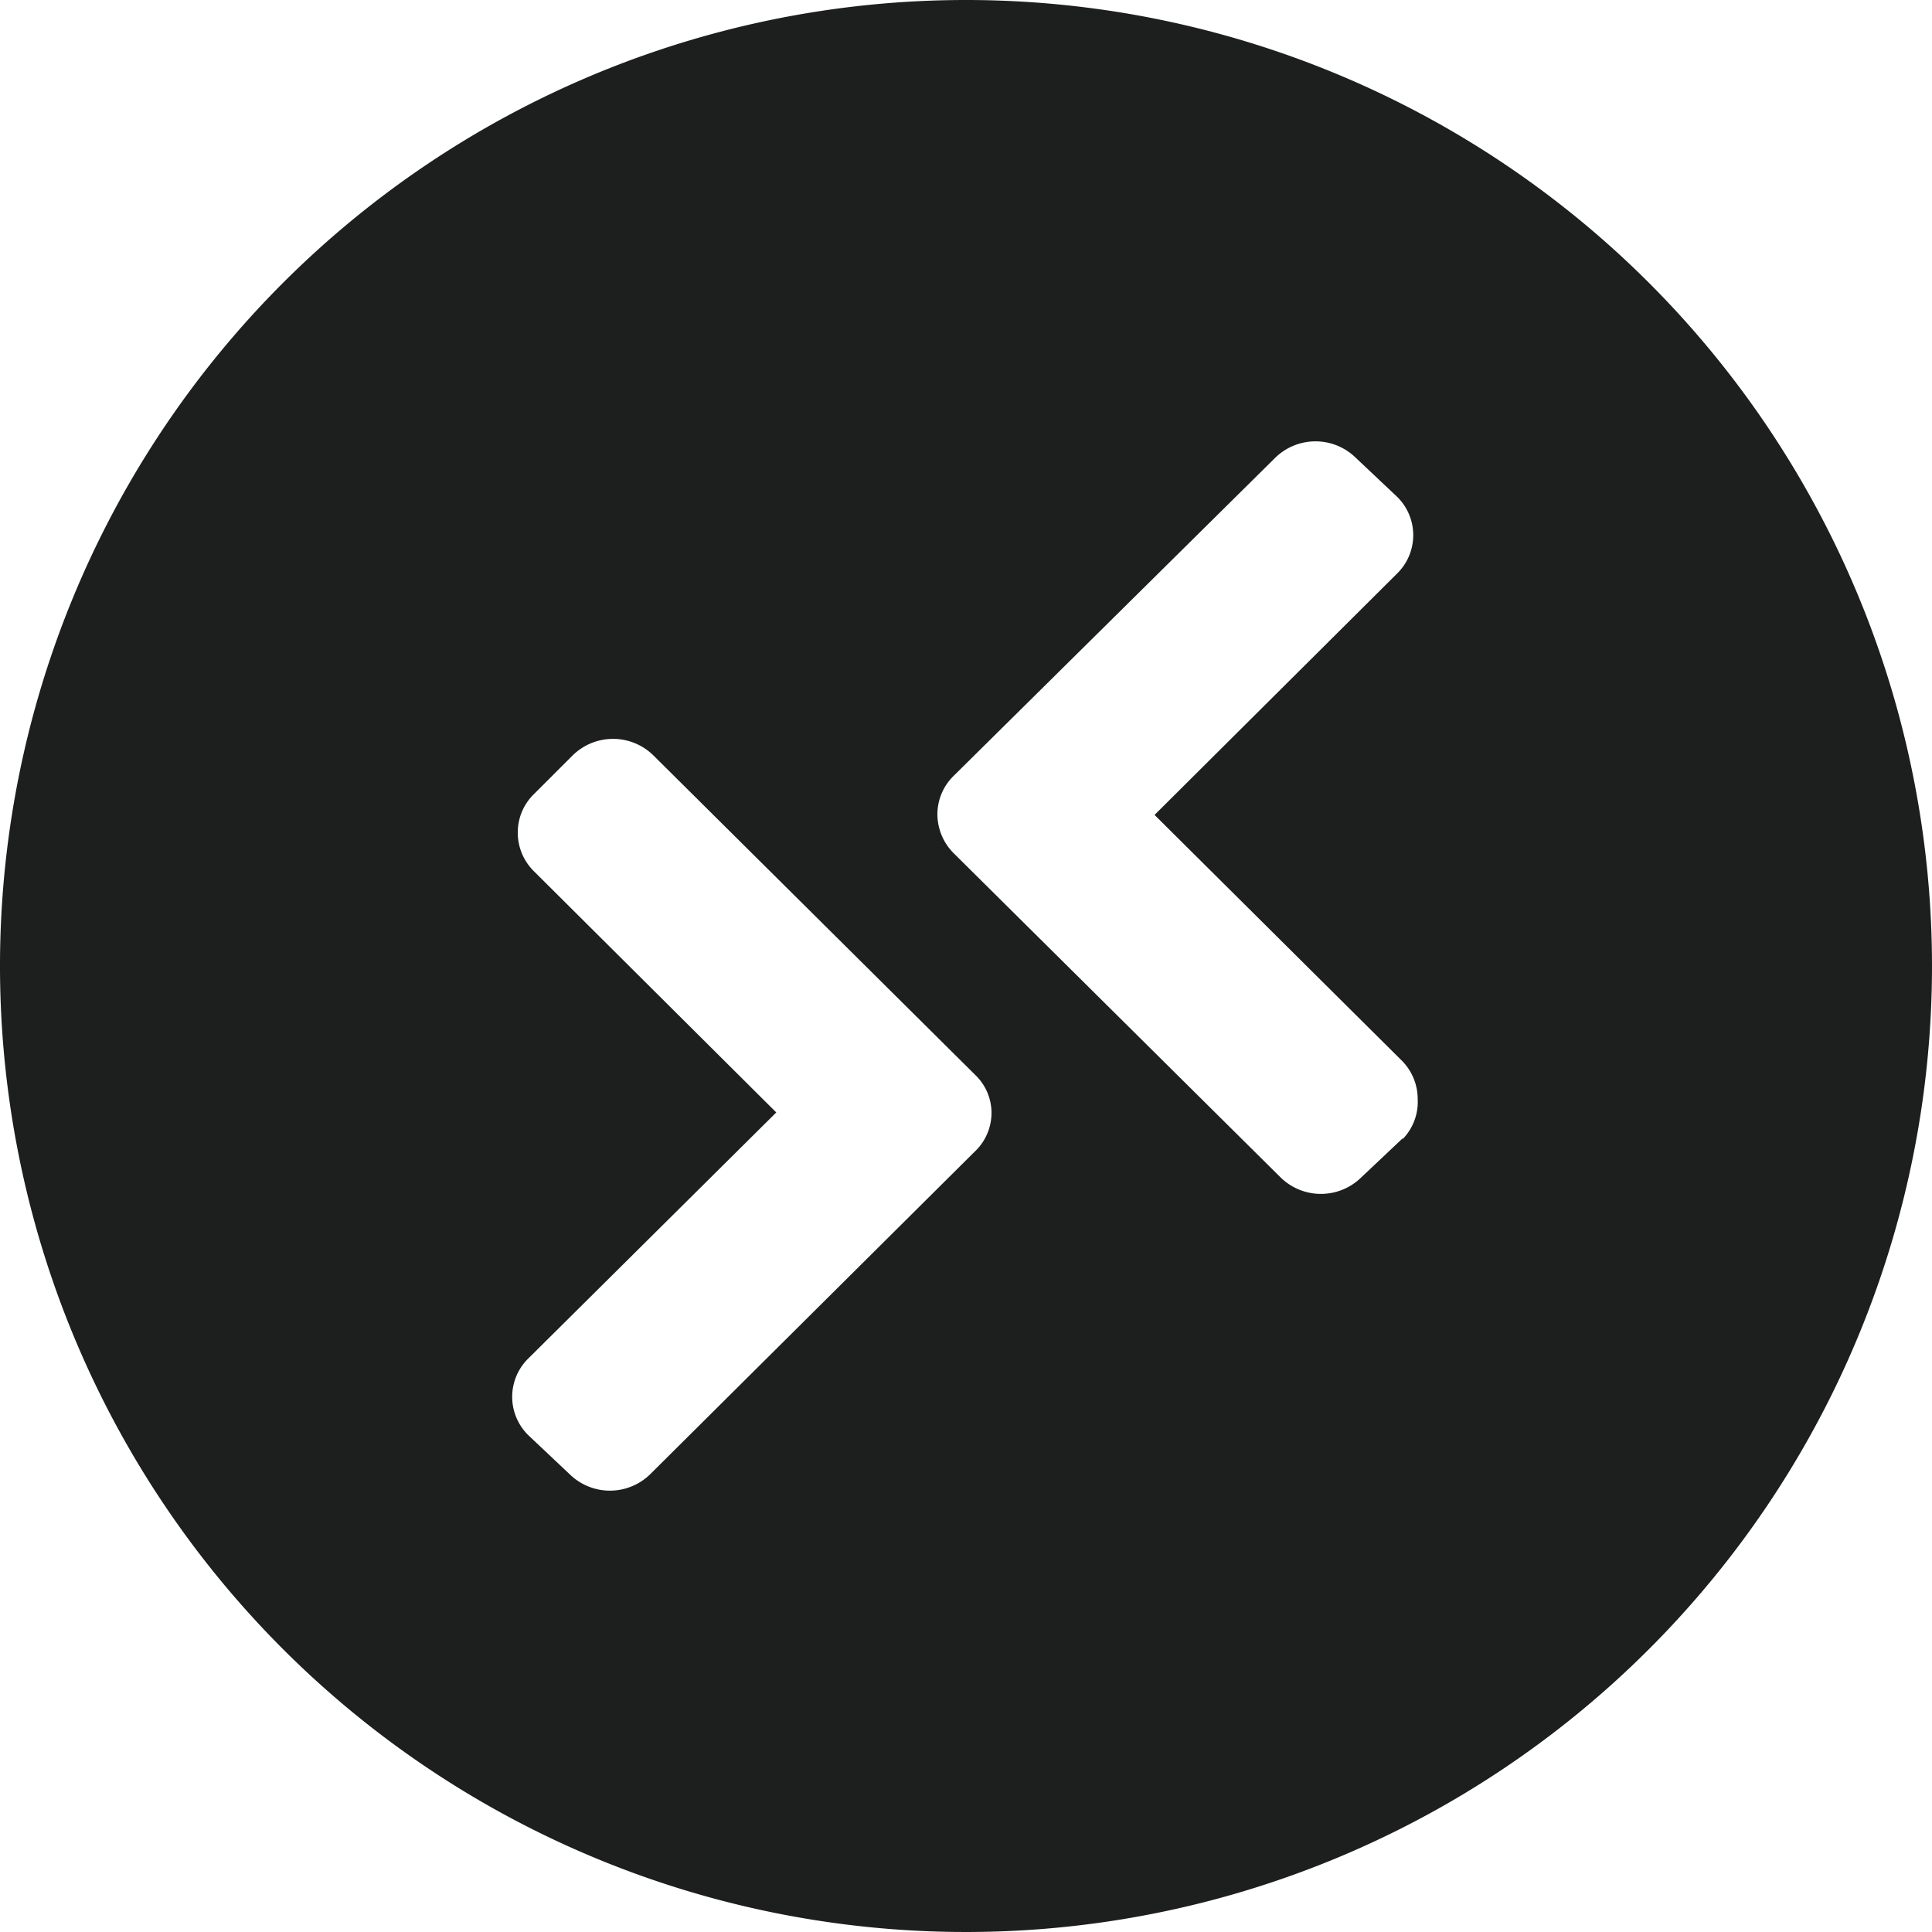
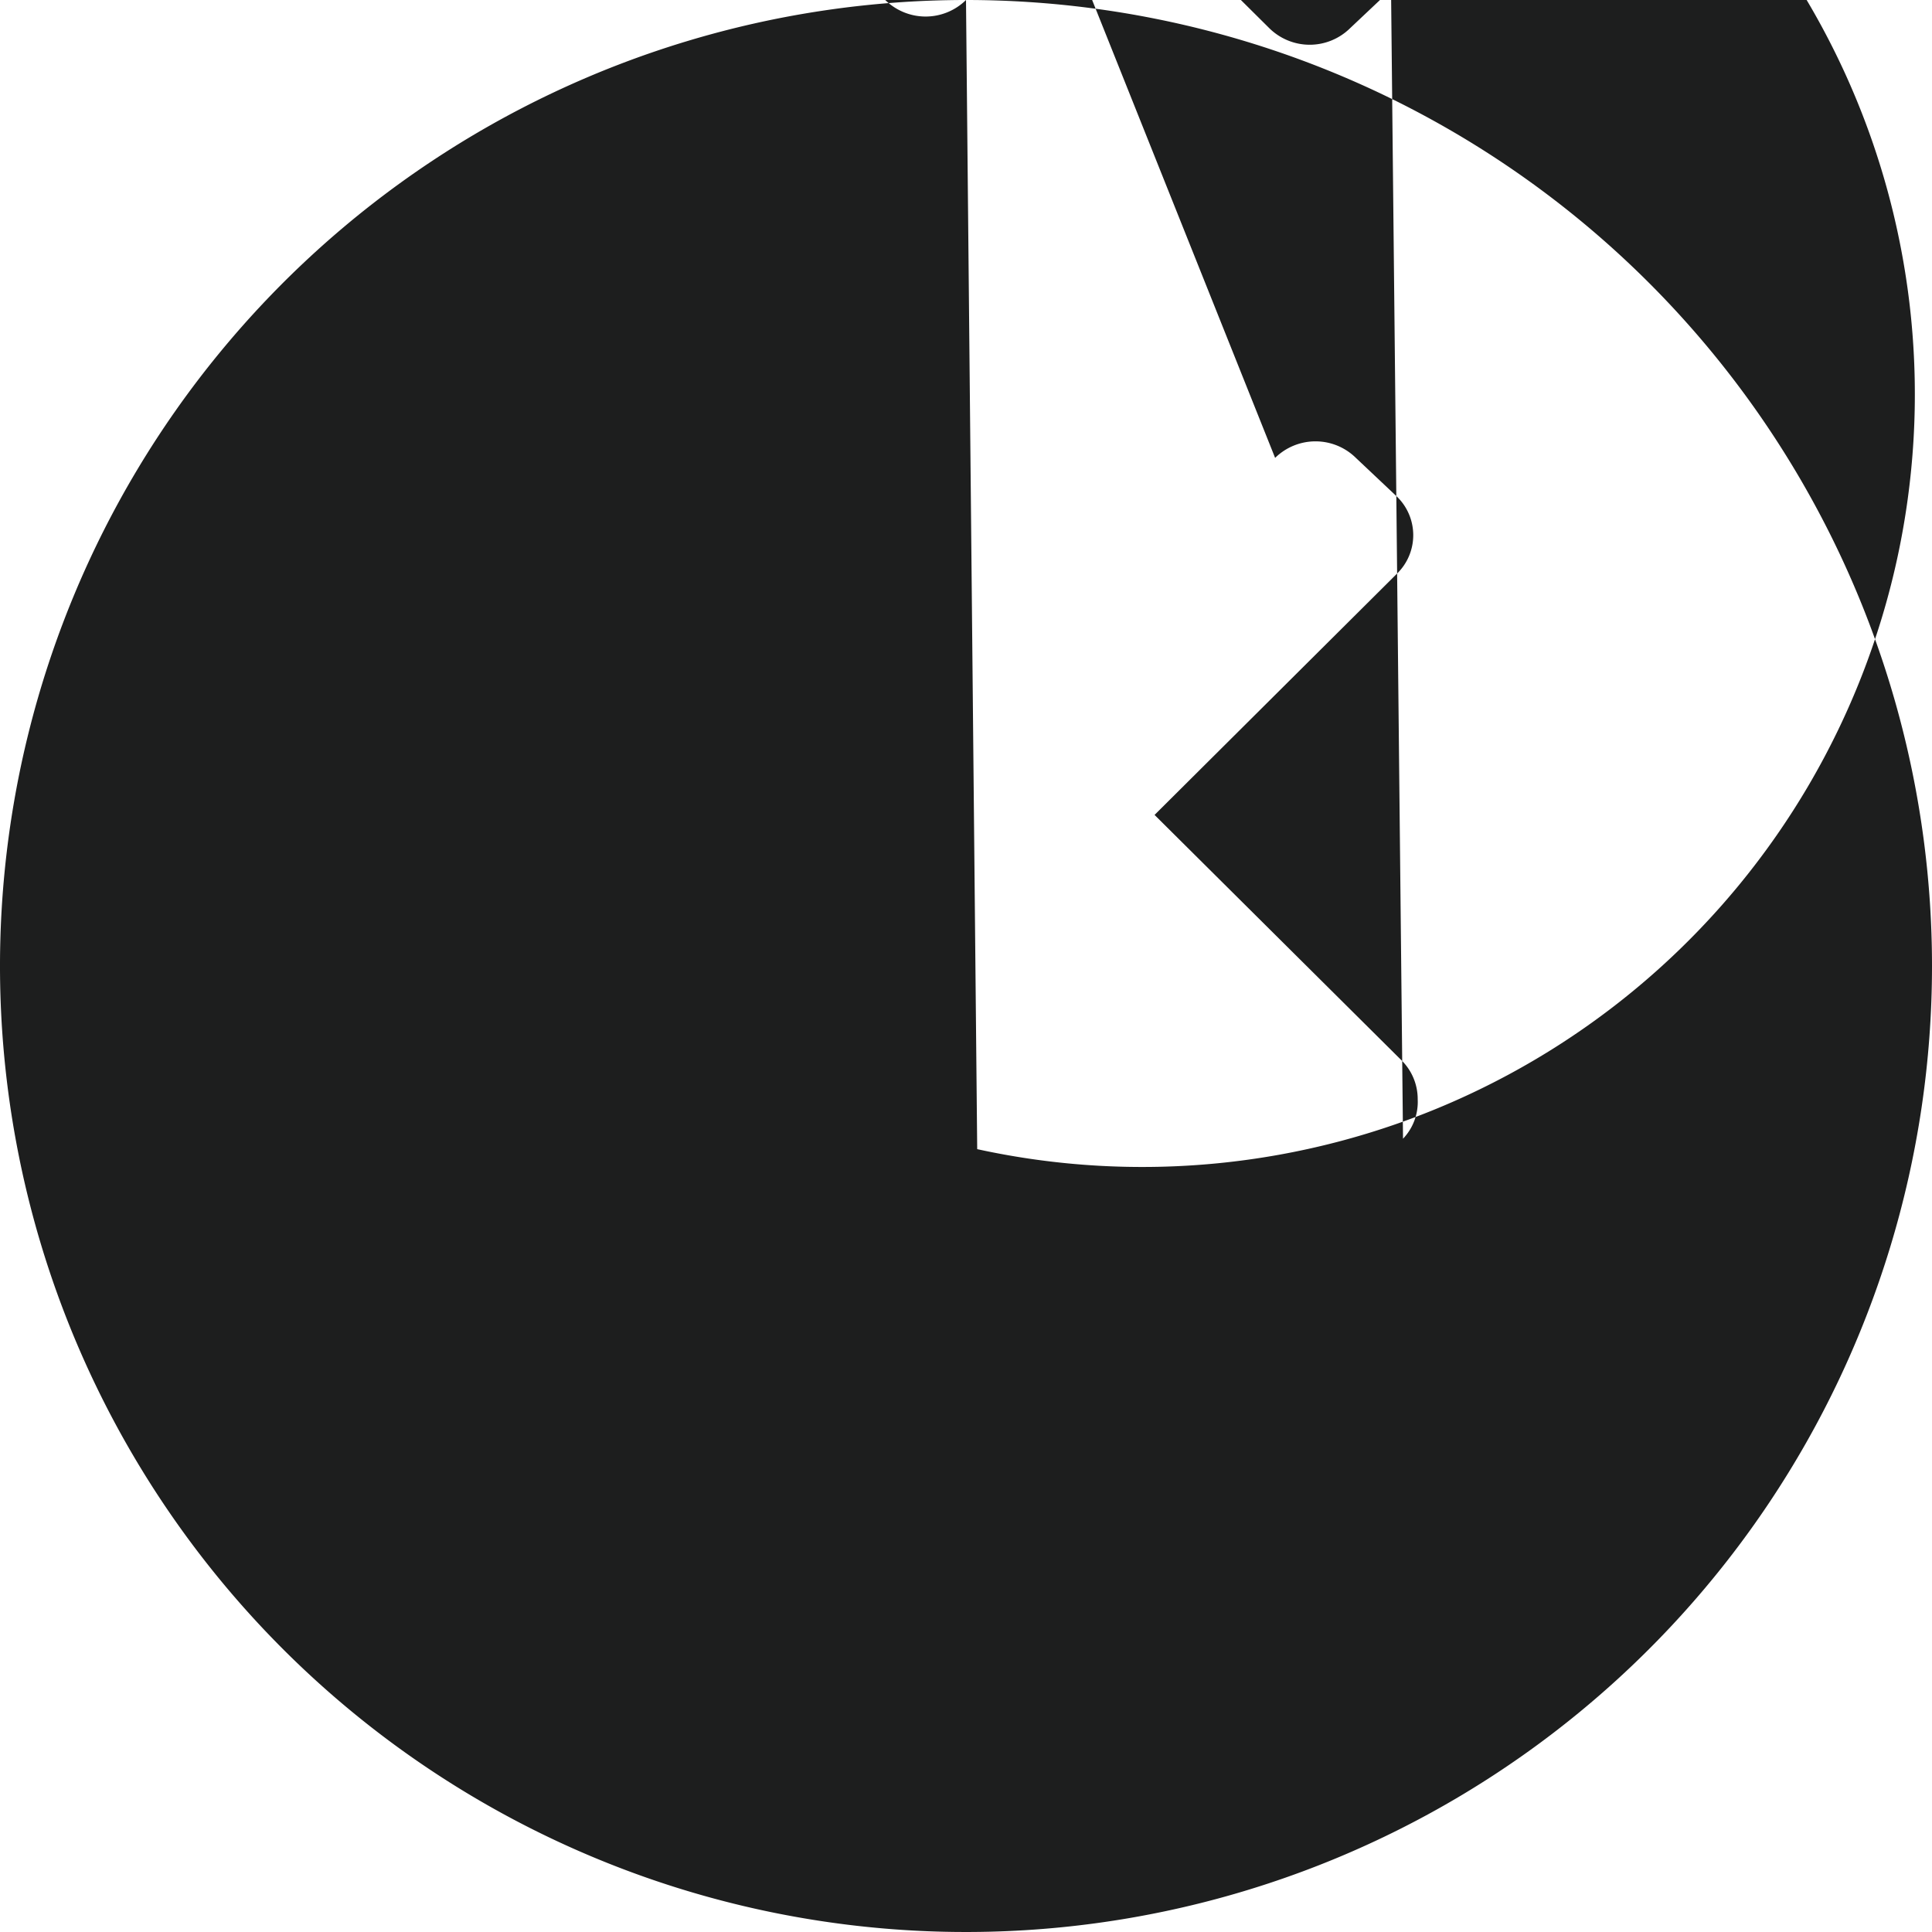
<svg xmlns="http://www.w3.org/2000/svg" id="Layer_1" data-name="Layer 1" viewBox="0 0 50 50">
  <defs>
    <style>.cls-1{fill:#1d1e1e;}</style>
  </defs>
-   <path class="cls-1" d="M25,0A25,25,0,1,0,50,25,25,25,0,0,0,25,0Zm.29,29.74-8.46,8.41a1.49,1.49,0,0,1-2.09,0l-1.06-1,0,0a1.39,1.39,0,0,1,0-2l6.41-6.36-6.27-6.24a1.4,1.4,0,0,1-.42-1,1.38,1.38,0,0,1,.42-1l1-1a1.49,1.49,0,0,1,2.09,0l8.33,8.27a1.36,1.36,0,0,1,.42,1A1.38,1.38,0,0,1,25.29,29.74Zm11-.27-1.06,1a1.49,1.49,0,0,1-2.09,0l-8.47-8.4a1.43,1.43,0,0,1-.41-1,1.39,1.39,0,0,1,.43-1L33,11.85a1.49,1.49,0,0,1,2.09,0l1.06,1a1.39,1.39,0,0,1,0,2l-6.27,6.24,6.4,6.36a1.41,1.41,0,0,1,.41,1A1.38,1.38,0,0,1,36.31,29.47Z" />
+   <path class="cls-1" d="M25,0A25,25,0,1,0,50,25,25,25,0,0,0,25,0Za1.49,1.49,0,0,1-2.09,0l-1.06-1,0,0a1.39,1.39,0,0,1,0-2l6.41-6.36-6.27-6.24a1.4,1.4,0,0,1-.42-1,1.38,1.38,0,0,1,.42-1l1-1a1.49,1.49,0,0,1,2.09,0l8.33,8.27a1.36,1.36,0,0,1,.42,1A1.38,1.38,0,0,1,25.29,29.74Zm11-.27-1.06,1a1.49,1.49,0,0,1-2.09,0l-8.47-8.4a1.43,1.43,0,0,1-.41-1,1.39,1.39,0,0,1,.43-1L33,11.85a1.49,1.49,0,0,1,2.09,0l1.06,1a1.39,1.39,0,0,1,0,2l-6.27,6.24,6.4,6.36a1.41,1.41,0,0,1,.41,1A1.38,1.38,0,0,1,36.31,29.47Z" />
</svg>